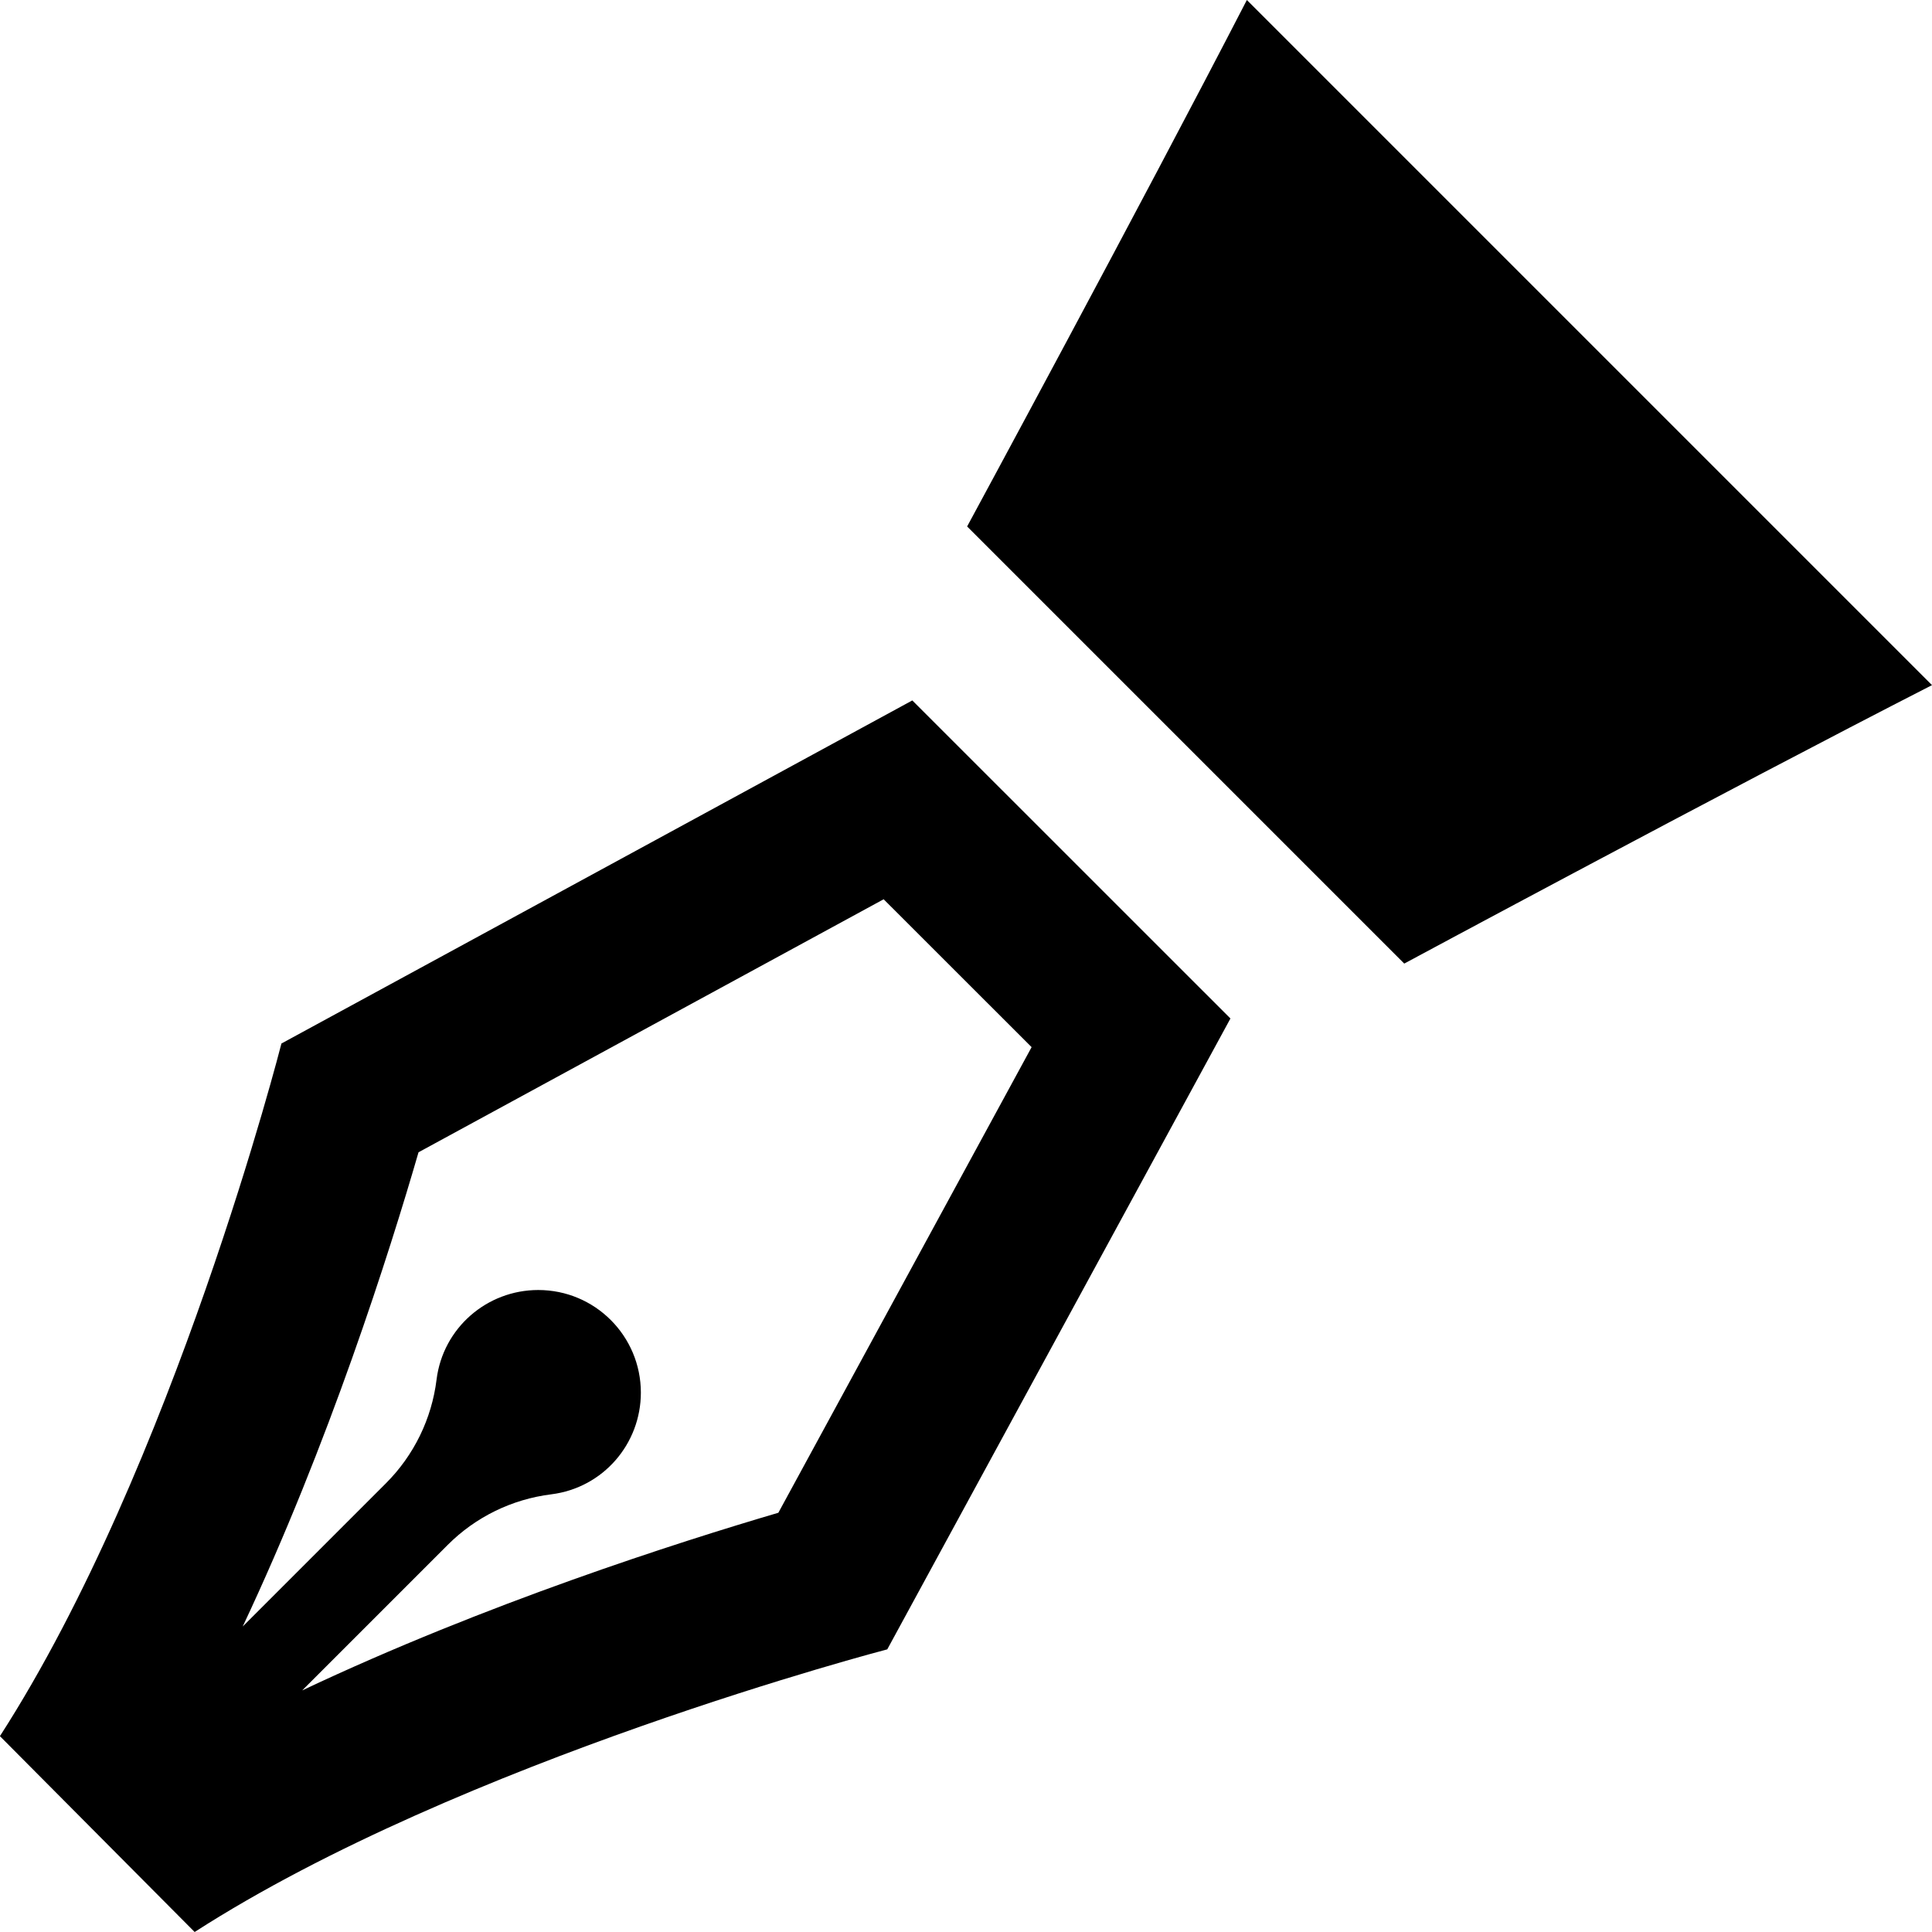
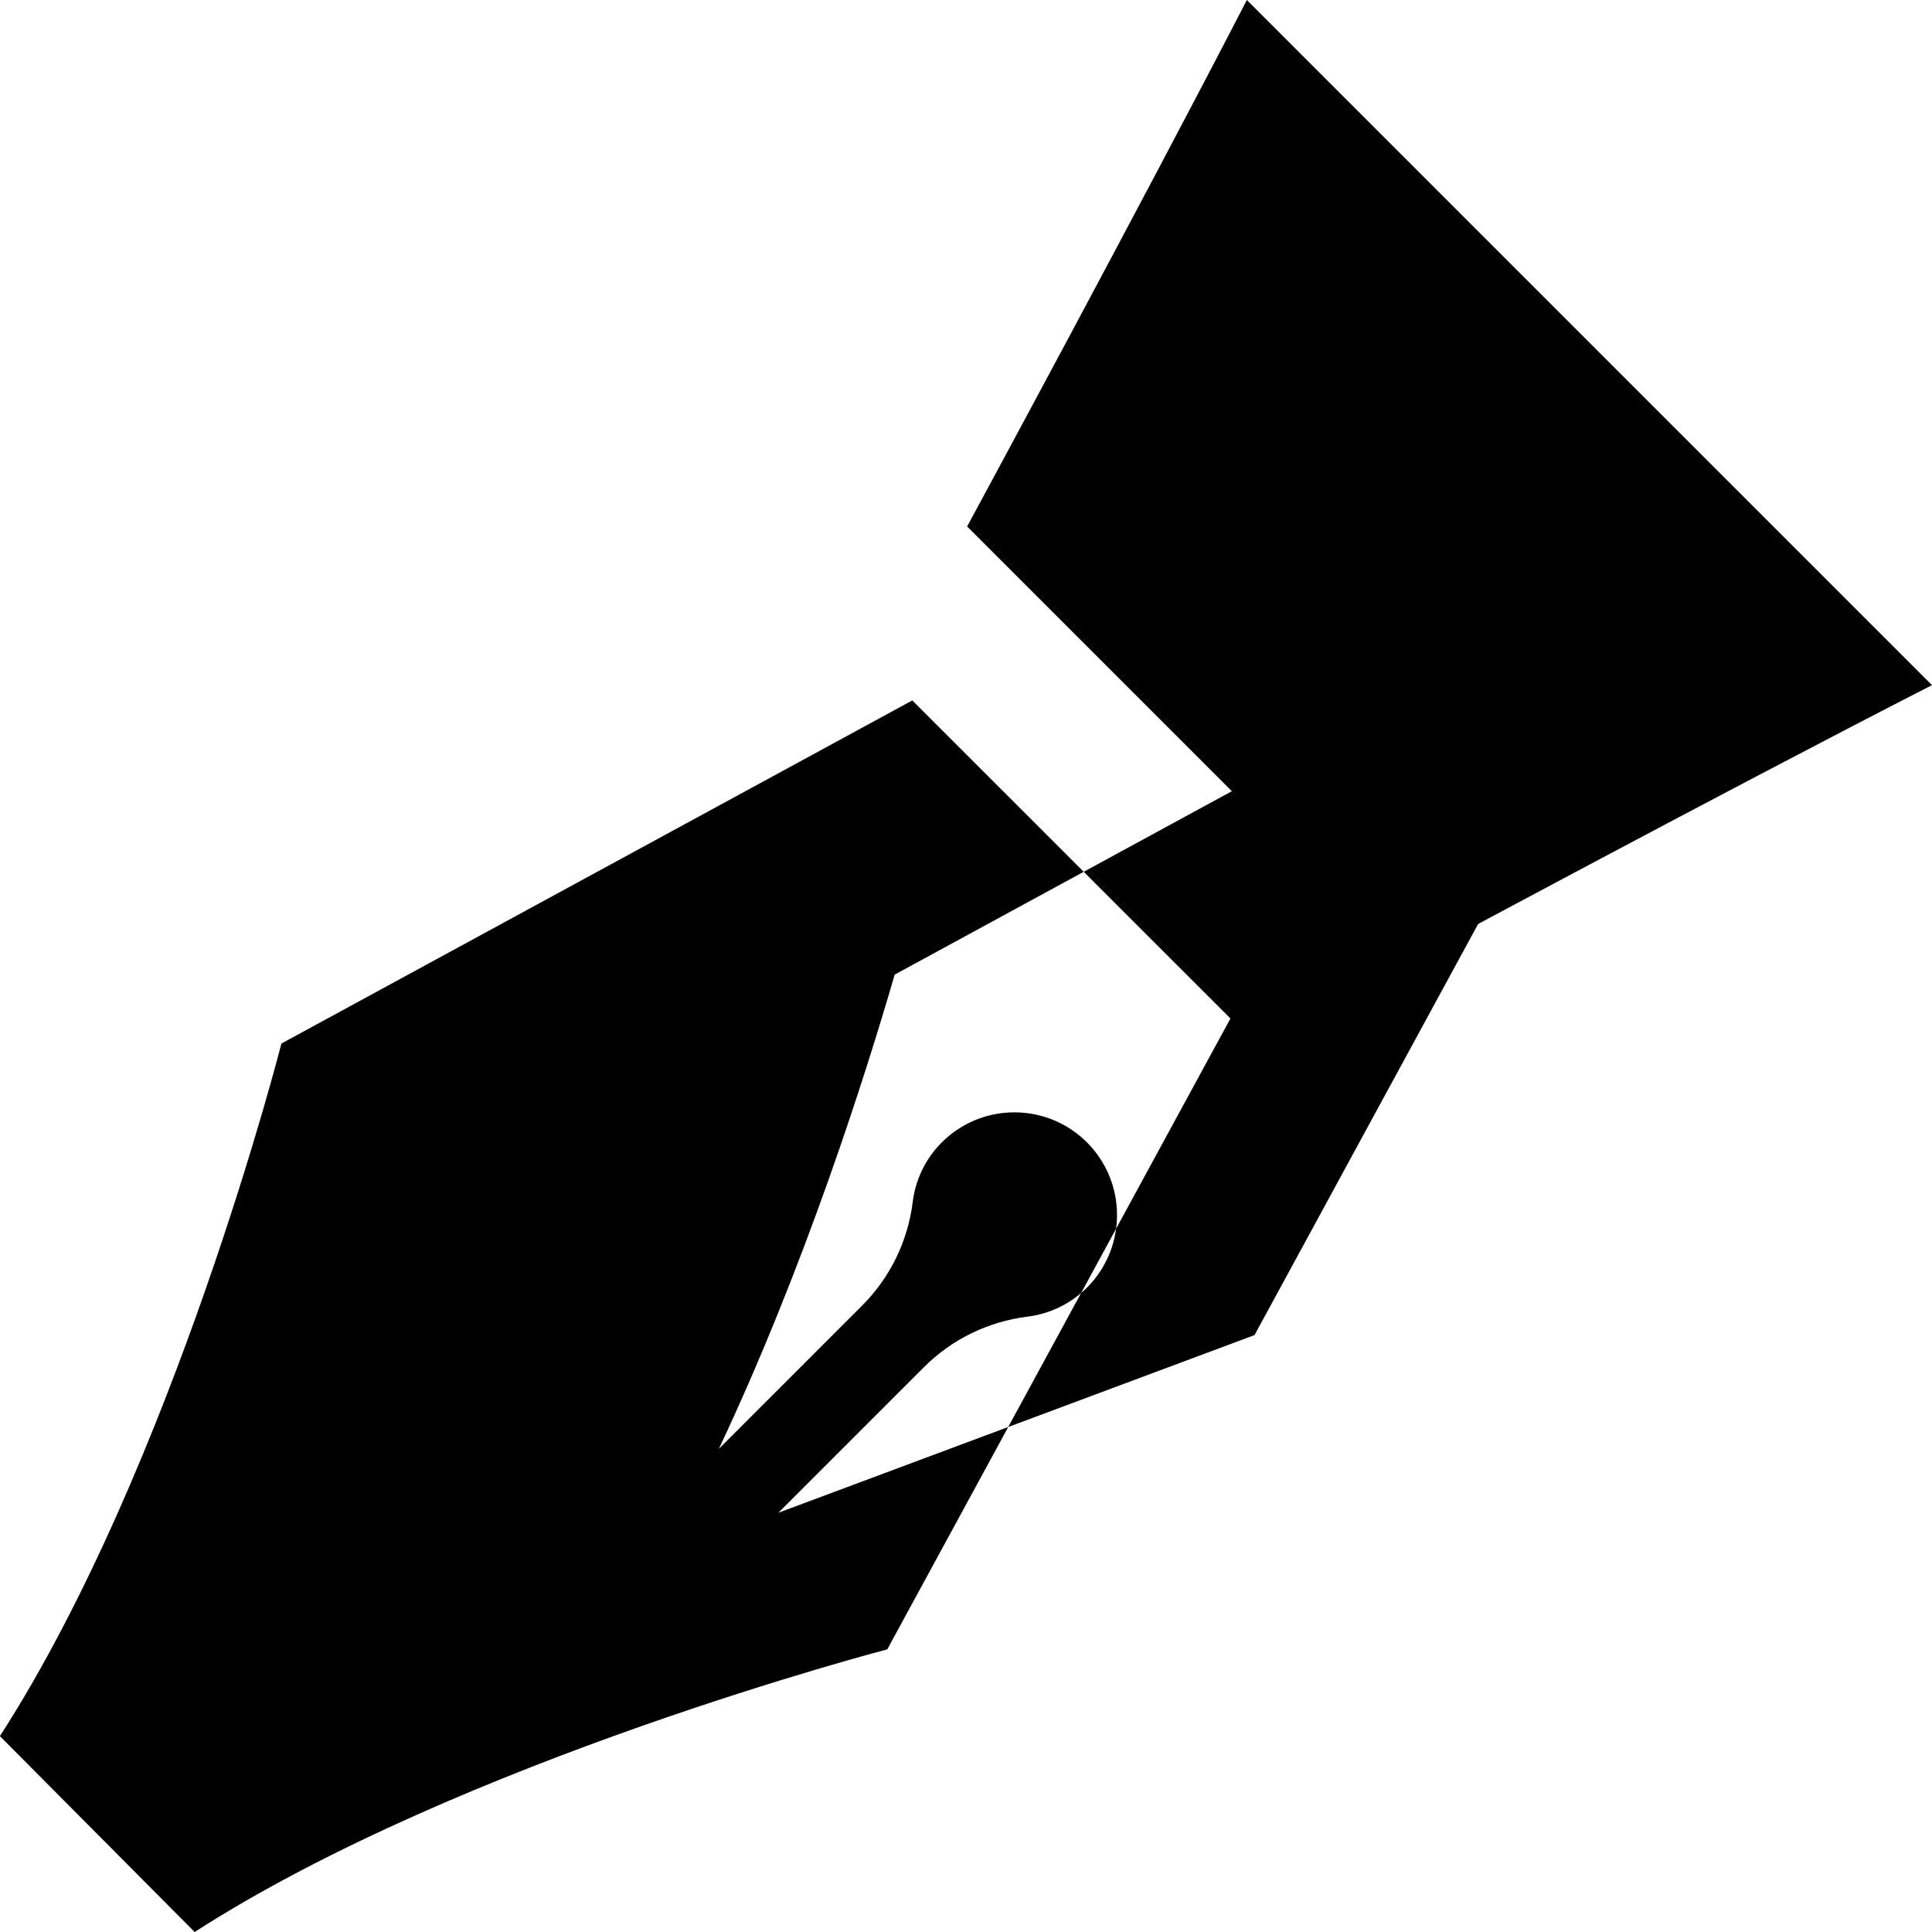
<svg xmlns="http://www.w3.org/2000/svg" width="24" height="24" viewBox="0 0 24 24">
-   <path d="M11.333 8.701l-7.837 4.262s-1.339 5.254-3.497 8.604l2.419 2.433c3.314-2.133 8.604-3.511 8.604-3.511l4.263-7.837-3.952-3.951zm-1.664 10.091c-1.241.365-3.64 1.131-5.915 2.207l1.806-1.806c.348-.349.8-.569 1.288-.63.647-.081 1.113-.63 1.113-1.263 0-.703-.569-1.275-1.275-1.275-.637 0-1.183.471-1.263 1.113-.06.487-.281.94-.629 1.288l-1.779 1.779c1.072-2.274 1.825-4.652 2.184-5.891l5.778-3.143 1.838 1.837-3.146 5.784zm2.345-12.252s2.148-3.969 3.475-6.54l8.511 8.511c-2.582 1.321-6.556 3.459-6.556 3.459l-5.43-5.43z" />
+   <path d="M11.333 8.701l-7.837 4.262s-1.339 5.254-3.497 8.604l2.419 2.433c3.314-2.133 8.604-3.511 8.604-3.511l4.263-7.837-3.952-3.951zm-1.664 10.091l1.806-1.806c.348-.349.8-.569 1.288-.63.647-.081 1.113-.63 1.113-1.263 0-.703-.569-1.275-1.275-1.275-.637 0-1.183.471-1.263 1.113-.06.487-.281.94-.629 1.288l-1.779 1.779c1.072-2.274 1.825-4.652 2.184-5.891l5.778-3.143 1.838 1.837-3.146 5.784zm2.345-12.252s2.148-3.969 3.475-6.54l8.511 8.511c-2.582 1.321-6.556 3.459-6.556 3.459l-5.43-5.43z" />
</svg>